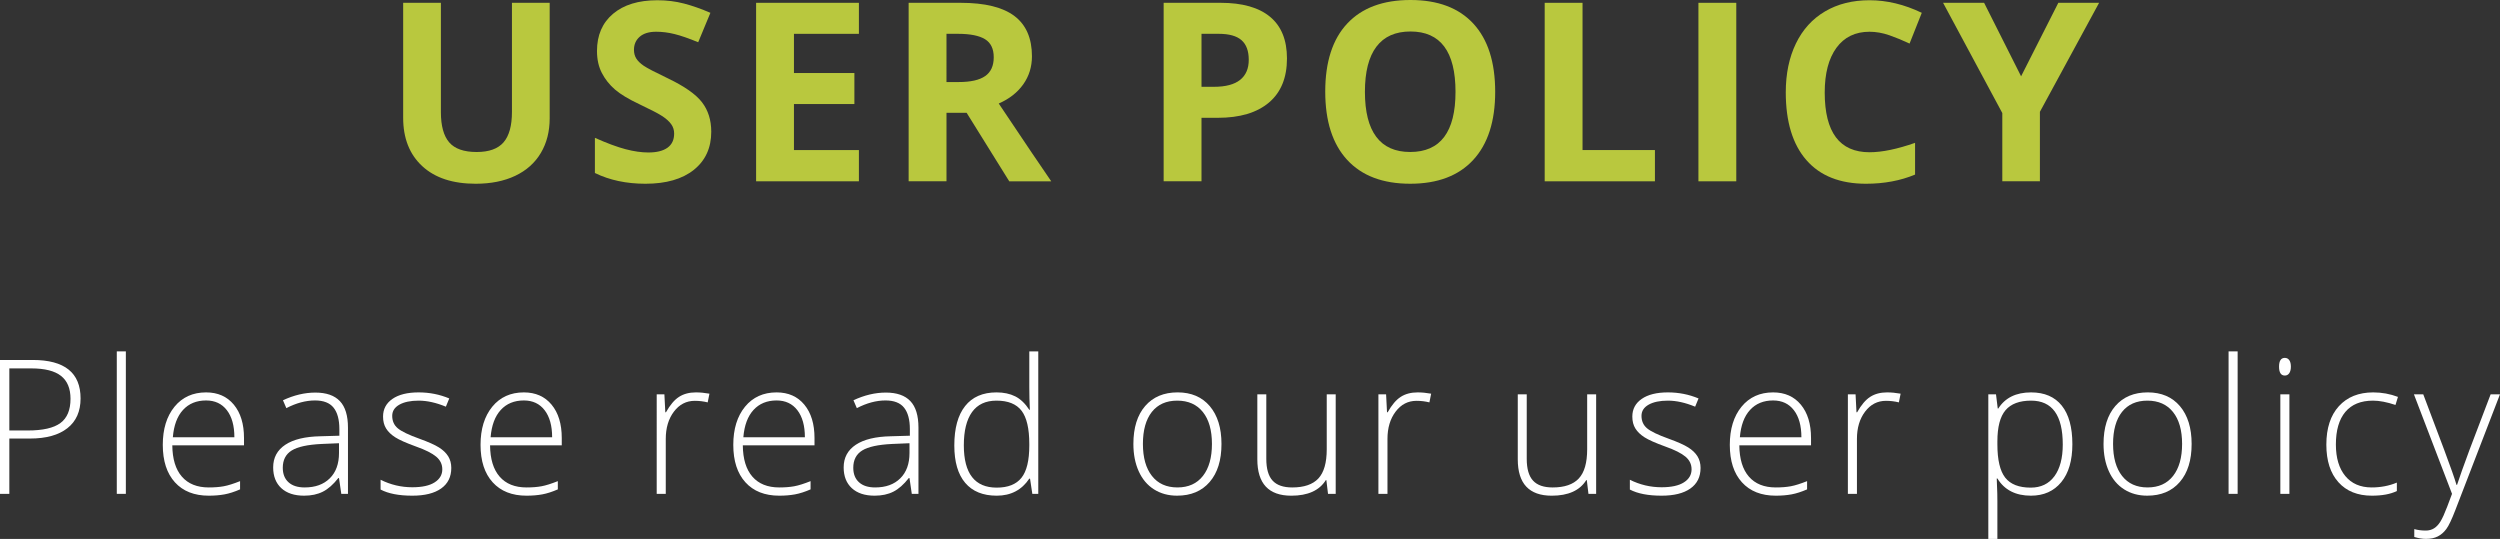
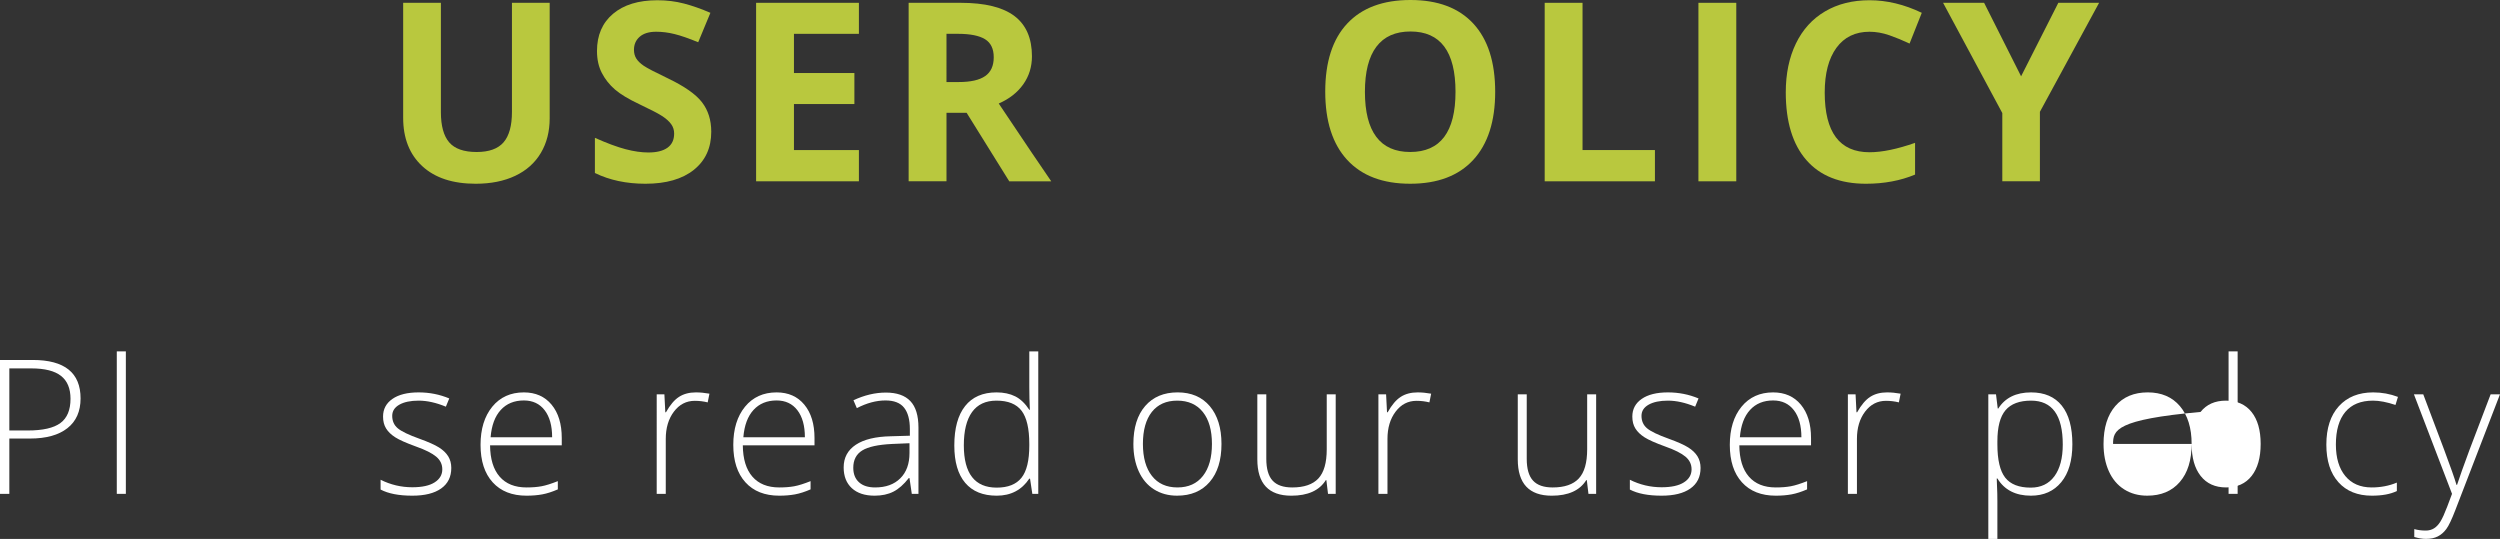
<svg xmlns="http://www.w3.org/2000/svg" version="1.1" x="0px" y="0px" width="239.963px" height="51.727px" viewBox="0 0 239.963 51.727" style="enable-background:new 0 0 239.963 51.727;" xml:space="preserve">
  <rect x="0" y="0" width="239.963" height="51.727" fill="#333333" stroke="none" />
  <style type="text/css">
	.st0{fill:#B9C83E;}
	.st1{fill:#FFFFFF;}
</style>
  <defs>
</defs>
  <g>
    <path class="st0" d="M52.761,0.27v11.086c0,1.266-0.283,2.375-0.85,3.328s-1.385,1.684-2.455,2.191s-2.336,0.762-3.797,0.762   c-2.203,0-3.914-0.564-5.133-1.693s-1.828-2.674-1.828-4.635V0.27h3.621v10.488c0,1.32,0.266,2.289,0.797,2.906   s1.41,0.926,2.637,0.926c1.188,0,2.049-0.311,2.584-0.932s0.803-1.596,0.803-2.924V0.27H52.761z" />
    <path class="st0" d="M68.27,12.645c0,1.547-0.557,2.766-1.67,3.656s-2.662,1.336-4.646,1.336c-1.828,0-3.445-0.344-4.852-1.031   V13.23c1.156,0.516,2.135,0.879,2.936,1.09s1.533,0.316,2.197,0.316c0.797,0,1.408-0.152,1.834-0.457s0.639-0.758,0.639-1.359   c0-0.336-0.094-0.635-0.281-0.896s-0.463-0.514-0.826-0.756s-1.104-0.629-2.221-1.16c-1.047-0.492-1.832-0.965-2.355-1.418   s-0.941-0.98-1.254-1.582s-0.469-1.305-0.469-2.109c0-1.516,0.514-2.707,1.541-3.574s2.447-1.301,4.26-1.301   c0.891,0,1.74,0.105,2.549,0.316s1.654,0.508,2.537,0.891l-1.172,2.824c-0.914-0.375-1.67-0.637-2.268-0.785   s-1.186-0.223-1.764-0.223c-0.688,0-1.215,0.16-1.582,0.48s-0.551,0.738-0.551,1.254c0,0.32,0.074,0.6,0.223,0.838   s0.385,0.469,0.709,0.691s1.092,0.623,2.303,1.201c1.602,0.766,2.699,1.533,3.293,2.303S68.27,11.527,68.27,12.645z" />
    <path class="st0" d="M82.442,17.402h-9.867V0.27h9.867v2.977h-6.234v3.762h5.801v2.977h-5.801v4.418h6.234V17.402z" />
    <path class="st0" d="M90.849,10.828v6.574h-3.633V0.27h4.992c2.328,0,4.051,0.424,5.168,1.271s1.676,2.135,1.676,3.861   c0,1.008-0.277,1.904-0.832,2.689s-1.34,1.4-2.355,1.846c2.578,3.852,4.258,6.34,5.039,7.465h-4.031l-4.09-6.574H90.849z    M90.849,7.875h1.172c1.148,0,1.996-0.191,2.543-0.574s0.82-0.984,0.82-1.805c0-0.812-0.279-1.391-0.838-1.734   s-1.424-0.516-2.596-0.516h-1.102V7.875z" />
-     <path class="st0" d="M123.53,5.613c0,1.844-0.576,3.254-1.729,4.23s-2.791,1.465-4.916,1.465h-1.559v6.094h-3.633V0.27h5.473   c2.078,0,3.658,0.447,4.74,1.342S123.53,3.84,123.53,5.613z M115.327,8.332h1.195c1.117,0,1.953-0.221,2.508-0.662   s0.832-1.084,0.832-1.928c0-0.852-0.232-1.48-0.697-1.887s-1.193-0.609-2.186-0.609h-1.652V8.332z" />
    <path class="st0" d="M143.516,8.812c0,2.836-0.703,5.016-2.109,6.539s-3.422,2.285-6.047,2.285s-4.641-0.762-6.047-2.285   s-2.109-3.711-2.109-6.562s0.705-5.029,2.115-6.533S132.75,0,135.383,0s4.646,0.758,6.041,2.273S143.516,5.969,143.516,8.812z    M131.012,8.812c0,1.914,0.363,3.355,1.09,4.324s1.812,1.453,3.258,1.453c2.898,0,4.348-1.926,4.348-5.777   c0-3.859-1.441-5.789-4.324-5.789c-1.445,0-2.535,0.486-3.27,1.459S131.012,6.898,131.012,8.812z" />
    <path class="st0" d="M148.267,17.402V0.27h3.633v14.133h6.949v3H148.267z" />
    <path class="st0" d="M163.024,17.402V0.27h3.633v17.133H163.024z" />
    <path class="st0" d="M179.447,3.047c-1.367,0-2.426,0.514-3.176,1.541s-1.125,2.459-1.125,4.295c0,3.82,1.434,5.73,4.301,5.73   c1.203,0,2.66-0.301,4.371-0.902v3.047c-1.406,0.586-2.977,0.879-4.711,0.879c-2.492,0-4.398-0.756-5.719-2.268   s-1.98-3.682-1.98-6.51c0-1.781,0.324-3.342,0.973-4.682s1.58-2.367,2.795-3.082s2.639-1.072,4.271-1.072   c1.664,0,3.336,0.402,5.016,1.207l-1.172,2.953c-0.641-0.305-1.285-0.57-1.934-0.797S180.072,3.047,179.447,3.047z" />
    <path class="st0" d="M193.995,7.324l3.574-7.055h3.914L195.8,10.734v6.668h-3.609v-6.551L186.507,0.27h3.938L193.995,7.324z" />
    <path class="st1" d="M7.734,38.244c0,1.242-0.422,2.195-1.266,2.857s-2.039,0.992-3.586,0.992H0.896v5.309H0v-12.85h3.146   C6.205,34.553,7.734,35.783,7.734,38.244z M0.896,41.32h1.767c1.447,0,2.493-0.238,3.138-0.717   c0.645-0.477,0.967-1.252,0.967-2.324c0-0.99-0.305-1.723-0.914-2.201c-0.609-0.477-1.553-0.717-2.83-0.717H0.896V41.32z" />
    <path class="st1" d="M12.08,47.402h-0.87V33.727h0.87V47.402z" />
-     <path class="st1" d="M20.037,47.578c-1.389,0-2.472-0.428-3.247-1.283c-0.777-0.855-1.165-2.053-1.165-3.594   c0-1.523,0.375-2.744,1.125-3.662c0.75-0.916,1.761-1.375,3.032-1.375c1.125,0,2.013,0.393,2.663,1.178s0.976,1.852,0.976,3.199   v0.703h-6.882c0.012,1.312,0.317,2.314,0.919,3.006c0.6,0.691,1.46,1.037,2.579,1.037c0.545,0,1.024-0.037,1.437-0.113   c0.414-0.076,0.937-0.24,1.569-0.492v0.791c-0.539,0.234-1.037,0.395-1.494,0.479S20.588,47.578,20.037,47.578z M19.782,38.438   c-0.92,0-1.658,0.303-2.215,0.91c-0.557,0.605-0.882,1.48-0.976,2.623h5.906c0-1.107-0.24-1.973-0.721-2.598   C21.297,38.75,20.632,38.438,19.782,38.438z" />
-     <path class="st1" d="M32.759,47.402l-0.22-1.512h-0.07c-0.48,0.615-0.975,1.051-1.481,1.305c-0.507,0.256-1.105,0.383-1.797,0.383   c-0.938,0-1.667-0.24-2.188-0.721s-0.782-1.145-0.782-1.994c0-0.932,0.388-1.656,1.164-2.172s1.9-0.787,3.371-0.816l1.819-0.053   v-0.633c0-0.908-0.185-1.594-0.554-2.057s-0.964-0.695-1.784-0.695c-0.885,0-1.802,0.246-2.751,0.738L27.16,38.42   c1.049-0.492,2.086-0.738,3.111-0.738c1.049,0,1.833,0.273,2.351,0.818c0.52,0.545,0.778,1.395,0.778,2.549v6.354H32.759z    M29.243,46.787c1.02,0,1.824-0.291,2.412-0.875c0.59-0.582,0.884-1.393,0.884-2.43v-0.939l-1.67,0.07   c-1.342,0.064-2.298,0.273-2.87,0.627c-0.57,0.355-0.856,0.908-0.856,1.658c0,0.598,0.183,1.062,0.55,1.393   C28.058,46.623,28.575,46.787,29.243,46.787z" />
    <path class="st1" d="M43.317,44.916c0,0.855-0.325,1.514-0.976,1.973c-0.65,0.461-1.573,0.689-2.769,0.689   c-1.277,0-2.291-0.195-3.041-0.588v-0.941c0.961,0.48,1.975,0.721,3.041,0.721c0.943,0,1.659-0.156,2.148-0.471   c0.489-0.312,0.734-0.73,0.734-1.252c0-0.48-0.195-0.885-0.584-1.213c-0.391-0.328-1.03-0.65-1.921-0.967   c-0.955-0.346-1.626-0.643-2.013-0.893c-0.387-0.248-0.679-0.529-0.875-0.844c-0.196-0.312-0.294-0.695-0.294-1.146   c0-0.715,0.3-1.279,0.901-1.695c0.6-0.416,1.439-0.625,2.518-0.625c1.031,0,2.01,0.193,2.936,0.58l-0.325,0.791   c-0.938-0.387-1.808-0.58-2.61-0.58c-0.779,0-1.397,0.129-1.854,0.387s-0.686,0.615-0.686,1.072c0,0.498,0.177,0.896,0.532,1.195   c0.354,0.299,1.047,0.633,2.078,1.002c0.861,0.311,1.488,0.592,1.881,0.84c0.393,0.25,0.687,0.531,0.883,0.848   S43.317,44.488,43.317,44.916z" />
    <path class="st1" d="M50.537,47.578c-1.389,0-2.472-0.428-3.247-1.283c-0.777-0.855-1.165-2.053-1.165-3.594   c0-1.523,0.375-2.744,1.125-3.662c0.75-0.916,1.761-1.375,3.032-1.375c1.125,0,2.013,0.393,2.663,1.178s0.976,1.852,0.976,3.199   v0.703h-6.882c0.012,1.312,0.317,2.314,0.919,3.006c0.6,0.691,1.46,1.037,2.579,1.037c0.545,0,1.024-0.037,1.437-0.113   c0.414-0.076,0.937-0.24,1.569-0.492v0.791c-0.539,0.234-1.037,0.395-1.494,0.479S51.088,47.578,50.537,47.578z M50.282,38.438   c-0.92,0-1.658,0.303-2.215,0.91c-0.557,0.605-0.882,1.48-0.976,2.623h5.906c0-1.107-0.24-1.973-0.721-2.598   C51.797,38.75,51.132,38.438,50.282,38.438z" />
    <path class="st1" d="M66.795,37.664c0.404,0,0.838,0.041,1.301,0.123l-0.167,0.836c-0.398-0.1-0.812-0.15-1.239-0.15   c-0.814,0-1.482,0.346-2.004,1.037s-0.782,1.564-0.782,2.619v5.273h-0.87V37.85h0.738l0.088,1.723h0.062   c0.393-0.703,0.812-1.197,1.257-1.482C65.623,37.807,66.162,37.664,66.795,37.664z" />
    <path class="st1" d="M74.797,47.578c-1.389,0-2.472-0.428-3.247-1.283c-0.777-0.855-1.165-2.053-1.165-3.594   c0-1.523,0.375-2.744,1.125-3.662c0.75-0.916,1.761-1.375,3.032-1.375c1.125,0,2.013,0.393,2.663,1.178s0.976,1.852,0.976,3.199   v0.703h-6.882c0.012,1.312,0.317,2.314,0.919,3.006c0.6,0.691,1.46,1.037,2.579,1.037c0.545,0,1.024-0.037,1.437-0.113   c0.414-0.076,0.937-0.24,1.569-0.492v0.791c-0.539,0.234-1.037,0.395-1.494,0.479S75.348,47.578,74.797,47.578z M74.542,38.438   c-0.92,0-1.658,0.303-2.215,0.91c-0.557,0.605-0.882,1.48-0.976,2.623h5.906c0-1.107-0.24-1.973-0.721-2.598   C76.057,38.75,75.392,38.438,74.542,38.438z" />
    <path class="st1" d="M87.518,47.402l-0.22-1.512h-0.07c-0.48,0.615-0.975,1.051-1.481,1.305c-0.507,0.256-1.105,0.383-1.797,0.383   c-0.938,0-1.667-0.24-2.188-0.721s-0.782-1.145-0.782-1.994c0-0.932,0.388-1.656,1.164-2.172s1.9-0.787,3.371-0.816l1.819-0.053   v-0.633c0-0.908-0.185-1.594-0.554-2.057s-0.964-0.695-1.784-0.695c-0.885,0-1.802,0.246-2.751,0.738l-0.325-0.756   c1.049-0.492,2.086-0.738,3.111-0.738c1.049,0,1.833,0.273,2.351,0.818c0.52,0.545,0.778,1.395,0.778,2.549v6.354H87.518z    M84.002,46.787c1.02,0,1.824-0.291,2.412-0.875c0.59-0.582,0.884-1.393,0.884-2.43v-0.939l-1.67,0.07   c-1.342,0.064-2.298,0.273-2.87,0.627c-0.57,0.355-0.856,0.908-0.856,1.658c0,0.598,0.183,1.062,0.55,1.393   C82.816,46.623,83.334,46.787,84.002,46.787z" />
    <path class="st1" d="M95.651,37.664c0.691,0,1.289,0.127,1.793,0.379s0.955,0.682,1.354,1.291h0.053   c-0.035-0.738-0.053-1.461-0.053-2.17v-3.438h0.861v13.676h-0.571l-0.22-1.459h-0.07c-0.727,1.09-1.77,1.635-3.129,1.635   c-1.318,0-2.326-0.41-3.023-1.23S91.6,44.332,91.6,42.762c0-1.652,0.346-2.914,1.037-3.787S94.333,37.664,95.651,37.664z    M95.651,38.455c-1.043,0-1.827,0.367-2.352,1.1s-0.786,1.795-0.786,3.189c0,2.707,1.052,4.061,3.155,4.061   c1.078,0,1.869-0.312,2.373-0.939s0.756-1.662,0.756-3.104v-0.148c0-1.477-0.248-2.539-0.742-3.188   C97.56,38.779,96.759,38.455,95.651,38.455z" />
    <path class="st1" d="M117.244,42.613c0,1.559-0.378,2.775-1.134,3.65c-0.756,0.877-1.799,1.314-3.129,1.314   c-0.838,0-1.576-0.201-2.215-0.605s-1.128-0.984-1.468-1.74s-0.51-1.629-0.51-2.619c0-1.559,0.378-2.773,1.134-3.645   c0.756-0.869,1.793-1.305,3.111-1.305c1.312,0,2.342,0.441,3.09,1.322C116.87,39.869,117.244,41.078,117.244,42.613z    M109.703,42.613c0,1.312,0.288,2.336,0.866,3.07c0.576,0.736,1.393,1.104,2.447,1.104s1.87-0.367,2.447-1.104   c0.577-0.734,0.866-1.758,0.866-3.07c0-1.318-0.292-2.342-0.874-3.068c-0.584-0.727-1.402-1.09-2.457-1.09   s-1.867,0.363-2.439,1.086C109.989,40.266,109.703,41.289,109.703,42.613z" />
    <path class="st1" d="M121.546,37.85v6.188c0,0.961,0.202,1.66,0.606,2.096c0.404,0.438,1.031,0.654,1.881,0.654   c1.137,0,1.974-0.287,2.509-0.861c0.537-0.574,0.805-1.508,0.805-2.803V37.85h0.861v9.553h-0.738l-0.158-1.318h-0.053   c-0.621,0.996-1.726,1.494-3.313,1.494c-2.174,0-3.261-1.162-3.261-3.488v-6.24H121.546z" />
    <path class="st1" d="M136.068,37.664c0.404,0,0.838,0.041,1.301,0.123l-0.167,0.836c-0.398-0.1-0.812-0.15-1.239-0.15   c-0.814,0-1.482,0.346-2.004,1.037s-0.782,1.564-0.782,2.619v5.273h-0.87V37.85h0.738l0.088,1.723h0.062   c0.393-0.703,0.812-1.197,1.257-1.482C134.896,37.807,135.436,37.664,136.068,37.664z" />
    <path class="st1" d="M146.544,37.85v6.188c0,0.961,0.202,1.66,0.606,2.096c0.404,0.438,1.031,0.654,1.881,0.654   c1.137,0,1.974-0.287,2.509-0.861c0.537-0.574,0.805-1.508,0.805-2.803V37.85h0.861v9.553h-0.738l-0.158-1.318h-0.053   c-0.621,0.996-1.726,1.494-3.313,1.494c-2.174,0-3.261-1.162-3.261-3.488v-6.24H146.544z" />
    <path class="st1" d="M163.229,44.916c0,0.855-0.325,1.514-0.976,1.973c-0.65,0.461-1.573,0.689-2.769,0.689   c-1.277,0-2.291-0.195-3.041-0.588v-0.941c0.961,0.48,1.975,0.721,3.041,0.721c0.943,0,1.659-0.156,2.148-0.471   c0.489-0.312,0.734-0.73,0.734-1.252c0-0.48-0.195-0.885-0.584-1.213c-0.391-0.328-1.03-0.65-1.921-0.967   c-0.955-0.346-1.626-0.643-2.013-0.893c-0.387-0.248-0.679-0.529-0.875-0.844c-0.196-0.312-0.294-0.695-0.294-1.146   c0-0.715,0.3-1.279,0.901-1.695c0.6-0.416,1.439-0.625,2.518-0.625c1.031,0,2.01,0.193,2.936,0.58l-0.325,0.791   c-0.938-0.387-1.808-0.58-2.61-0.58c-0.779,0-1.397,0.129-1.854,0.387s-0.686,0.615-0.686,1.072c0,0.498,0.177,0.896,0.532,1.195   c0.354,0.299,1.047,0.633,2.078,1.002c0.861,0.311,1.488,0.592,1.881,0.84c0.393,0.25,0.687,0.531,0.883,0.848   S163.229,44.488,163.229,44.916z" />
    <path class="st1" d="M170.448,47.578c-1.389,0-2.472-0.428-3.247-1.283c-0.777-0.855-1.165-2.053-1.165-3.594   c0-1.523,0.375-2.744,1.125-3.662c0.75-0.916,1.761-1.375,3.032-1.375c1.125,0,2.013,0.393,2.663,1.178s0.976,1.852,0.976,3.199   v0.703h-6.882c0.012,1.312,0.317,2.314,0.919,3.006c0.6,0.691,1.46,1.037,2.579,1.037c0.545,0,1.024-0.037,1.437-0.113   c0.414-0.076,0.937-0.24,1.569-0.492v0.791c-0.539,0.234-1.037,0.395-1.494,0.479S170.999,47.578,170.448,47.578z M170.193,38.438   c-0.92,0-1.658,0.303-2.215,0.91c-0.557,0.605-0.882,1.48-0.976,2.623h5.906c0-1.107-0.24-1.973-0.721-2.598   C171.708,38.75,171.043,38.438,170.193,38.438z" />
    <path class="st1" d="M181.13,37.664c0.404,0,0.838,0.041,1.301,0.123l-0.167,0.836c-0.398-0.1-0.812-0.15-1.239-0.15   c-0.814,0-1.482,0.346-2.004,1.037s-0.782,1.564-0.782,2.619v5.273h-0.87V37.85h0.738l0.088,1.723h0.062   c0.393-0.703,0.812-1.197,1.257-1.482C179.958,37.807,180.497,37.664,181.13,37.664z" />
    <path class="st1" d="M194.937,47.578c-1.471,0-2.543-0.551-3.217-1.652h-0.062l0.026,0.738c0.023,0.434,0.035,0.908,0.035,1.424   v3.639h-0.87V37.85h0.738l0.167,1.361h0.053c0.656-1.031,1.705-1.547,3.146-1.547c1.289,0,2.272,0.424,2.948,1.27   c0.678,0.848,1.016,2.08,1.016,3.697c0,1.57-0.355,2.787-1.068,3.65C197.139,47.146,196.167,47.578,194.937,47.578z    M194.919,46.805c0.979,0,1.735-0.363,2.272-1.09c0.535-0.727,0.804-1.742,0.804-3.049c0-2.807-1.014-4.211-3.041-4.211   c-1.113,0-1.931,0.307-2.452,0.918c-0.521,0.613-0.782,1.611-0.782,2.994v0.281c0,1.494,0.251,2.561,0.751,3.199   C192.973,46.486,193.788,46.805,194.919,46.805z" />
-     <path class="st1" d="M210.364,42.613c0,1.559-0.378,2.775-1.134,3.65c-0.756,0.877-1.799,1.314-3.129,1.314   c-0.838,0-1.576-0.201-2.215-0.605s-1.128-0.984-1.468-1.74s-0.51-1.629-0.51-2.619c0-1.559,0.378-2.773,1.134-3.645   c0.756-0.869,1.793-1.305,3.111-1.305c1.312,0,2.342,0.441,3.09,1.322C209.99,39.869,210.364,41.078,210.364,42.613z    M202.823,42.613c0,1.312,0.288,2.336,0.866,3.07c0.576,0.736,1.393,1.104,2.447,1.104s1.87-0.367,2.447-1.104   c0.577-0.734,0.866-1.758,0.866-3.07c0-1.318-0.292-2.342-0.874-3.068c-0.584-0.727-1.402-1.09-2.457-1.09   s-1.867,0.363-2.439,1.086C203.109,40.266,202.823,41.289,202.823,42.613z" />
+     <path class="st1" d="M210.364,42.613c0,1.559-0.378,2.775-1.134,3.65c-0.756,0.877-1.799,1.314-3.129,1.314   c-0.838,0-1.576-0.201-2.215-0.605s-1.128-0.984-1.468-1.74s-0.51-1.629-0.51-2.619c0-1.559,0.378-2.773,1.134-3.645   c0.756-0.869,1.793-1.305,3.111-1.305c1.312,0,2.342,0.441,3.09,1.322C209.99,39.869,210.364,41.078,210.364,42.613z    c0,1.312,0.288,2.336,0.866,3.07c0.576,0.736,1.393,1.104,2.447,1.104s1.87-0.367,2.447-1.104   c0.577-0.734,0.866-1.758,0.866-3.07c0-1.318-0.292-2.342-0.874-3.068c-0.584-0.727-1.402-1.09-2.457-1.09   s-1.867,0.363-2.439,1.086C203.109,40.266,202.823,41.289,202.823,42.613z" />
    <path class="st1" d="M214.78,47.402h-0.87V33.727h0.87V47.402z" />
-     <path class="st1" d="M218.756,35.195c0-0.562,0.185-0.844,0.554-0.844c0.182,0,0.323,0.072,0.427,0.219   c0.102,0.146,0.153,0.355,0.153,0.625c0,0.264-0.052,0.471-0.153,0.623c-0.104,0.152-0.245,0.229-0.427,0.229   C218.94,36.047,218.756,35.764,218.756,35.195z M219.749,47.402h-0.87V37.85h0.87V47.402z" />
    <path class="st1" d="M227.663,47.578c-1.365,0-2.435-0.43-3.208-1.291s-1.16-2.062-1.16-3.604c0-1.582,0.401-2.814,1.204-3.697   c0.803-0.881,1.901-1.322,3.296-1.322c0.826,0,1.617,0.145,2.373,0.432l-0.237,0.773c-0.826-0.275-1.544-0.414-2.153-0.414   c-1.172,0-2.06,0.363-2.663,1.086c-0.604,0.725-0.905,1.766-0.905,3.125c0,1.289,0.302,2.297,0.905,3.027   c0.604,0.729,1.447,1.094,2.531,1.094c0.867,0,1.673-0.154,2.417-0.465v0.809C229.453,47.43,228.653,47.578,227.663,47.578z" />
    <path class="st1" d="M231.701,37.85h0.896l2.021,5.361c0.615,1.646,1.005,2.756,1.169,3.33h0.053   c0.246-0.756,0.647-1.883,1.204-3.383l2.021-5.309h0.896l-4.28,11.1c-0.346,0.902-0.636,1.512-0.87,1.828s-0.509,0.555-0.822,0.713   s-0.692,0.236-1.138,0.236c-0.334,0-0.706-0.061-1.116-0.184v-0.756c0.34,0.094,0.706,0.141,1.099,0.141   c0.299,0,0.562-0.07,0.791-0.211s0.435-0.359,0.62-0.656c0.184-0.295,0.397-0.764,0.641-1.406c0.243-0.641,0.4-1.059,0.471-1.252   L231.701,37.85z" />
  </g>
</svg>